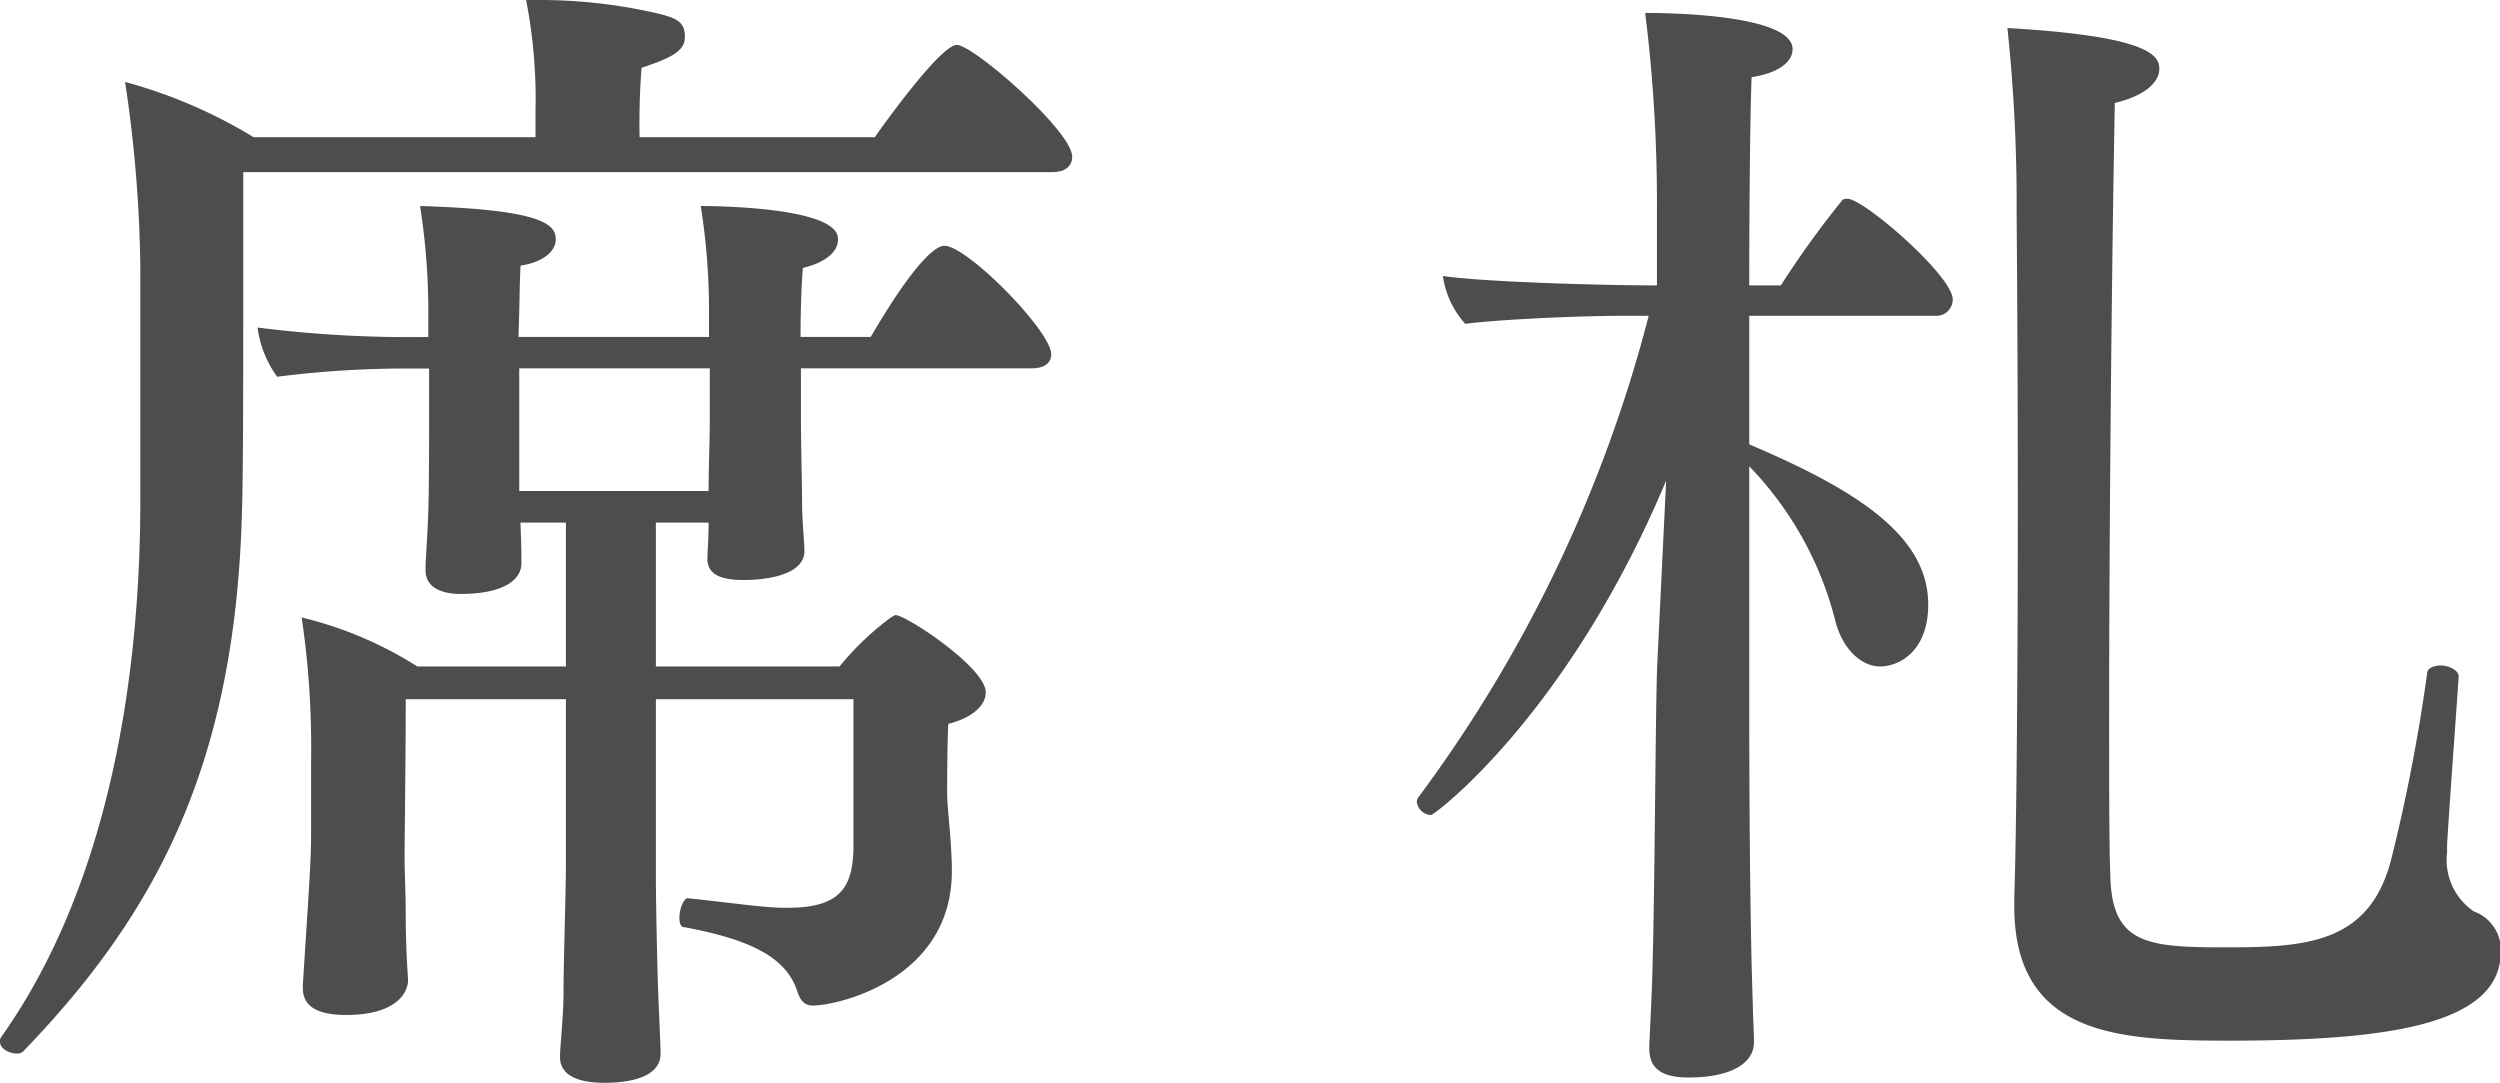
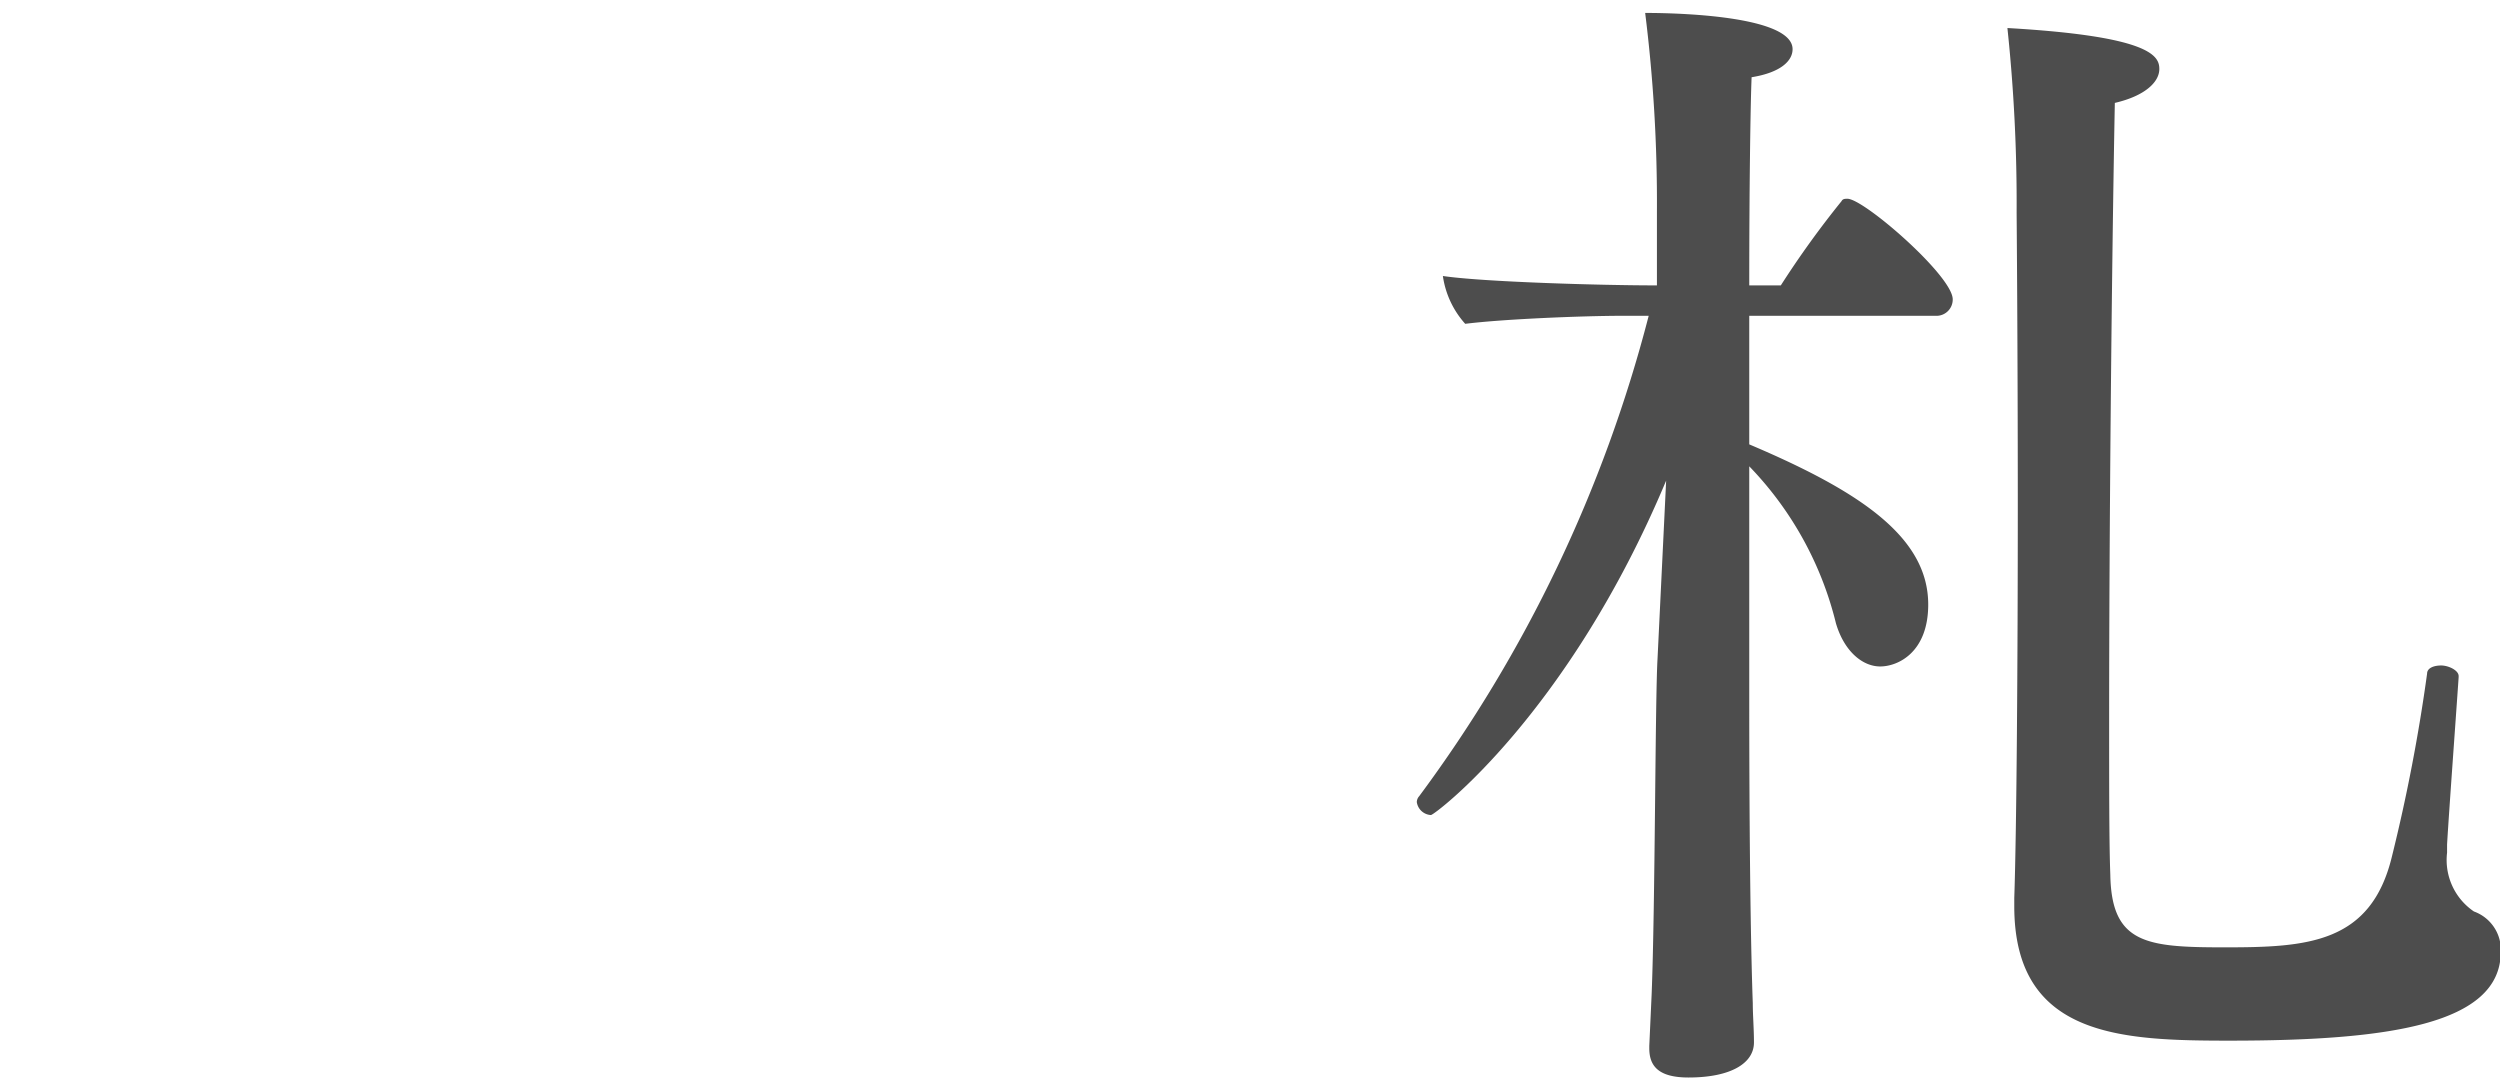
<svg xmlns="http://www.w3.org/2000/svg" viewBox="0 0 127.54 55.24">
  <defs>
    <style>.cls-1{fill:#4d4d4d;}</style>
  </defs>
  <title>アセット 7</title>
  <g id="レイヤー_2" data-name="レイヤー 2">
    <g id="オーダー">
-       <path class="cls-1" d="M54.7,8c0,.42-.3.78-1,.78H12.41v5c0,4.65,0,10.26-.06,12.11-.3,12.89-4.24,20.58-11.16,27.74a.46.46,0,0,1-.3.12c-.41,0-.89-.24-.89-.6a.36.36,0,0,1,.06-.24c5.49-7.75,7.1-18.31,7.1-27.44V13.78a67.38,67.38,0,0,0-.78-9.6A25.34,25.34,0,0,1,12.94,7H27.32V5.67A26.49,26.49,0,0,0,26.84,0h.6a26.81,26.81,0,0,1,6,.66c1,.24,1.5.41,1.5,1.19v.06c0,.72-.78,1.07-2.21,1.55A35.68,35.68,0,0,0,32.63,7h12c.24-.36,3.34-4.71,4.18-4.71S54.7,6.68,54.7,8ZM53.63,18.08c0,.35-.24.71-1,.71H40.86V21.3c0,1.19.06,3.58.06,4.41s.12,2,.12,2.39c0,1.49-2.8,1.49-3.1,1.49-1.2,0-1.85-.3-1.85-1.08v-.06c0-.35.06-.89.06-1.79H33.46V34h9.37a14.51,14.51,0,0,1,2.62-2.5c.12-.06.18-.12.24-.12.54,0,4.6,2.68,4.6,3.94,0,.59-.54,1.25-1.91,1.61-.06.89-.06,3.51-.06,3.51,0,.78.18,1.91.24,3.7v.3c0,5.55-5.85,6.86-7.1,6.86-.48,0-.66-.36-.78-.71-.54-1.67-2.21-2.63-5.78-3.29-.18,0-.24-.23-.24-.47,0-.48.24-1.08.47-1,1.8.18,3.82.48,4.84.48h.23c2.69,0,3.29-1.07,3.34-3V35.67H33.46v9.07c0,1,.06,4.35.12,5.9s.12,2.69.12,3.11c0,1.43-2.2,1.49-2.86,1.49-1.43,0-2.27-.42-2.27-1.31v-.06c0-.48.18-2,.18-3.34s.12-5.19.12-6.27V35.67H20.7c0,2.51-.06,7.76-.06,7.76,0,1.25.06,2.09.06,3.4,0,1.07.06,2.32.12,3.16,0,.65-.6,1.79-3.16,1.79-1.44,0-2.21-.42-2.21-1.37v-.18c.3-4.71.42-6.27.42-7.64V38.83a45.14,45.14,0,0,0-.48-7.33,19.55,19.55,0,0,1,5.9,2.5h7.58V26.66H26.55c.05,1.08.05,1.73.05,2.09,0,.78-.83,1.55-3.1,1.55-1.19,0-1.79-.47-1.79-1.19V29c0-.42.06-1.07.12-2.38s.06-3.64.06-4.72v-3.1H20.7a52,52,0,0,0-6.56.42,5.44,5.44,0,0,1-1-2.51,61.49,61.49,0,0,0,8.71.48v-.9a35,35,0,0,0-.42-5.78c5.85.18,6.92.83,6.92,1.67v.06c0,.54-.59,1.13-1.79,1.31-.05.6-.05,2.09-.11,3.64h9.72v-.95a34.28,34.28,0,0,0-.42-5.73c.3,0,7,0,7,1.67v.06c0,.54-.54,1.13-1.79,1.43-.06.66-.12,2.09-.12,3.52h3.58c2.68-4.59,3.58-4.65,3.76-4.65C49.33,12.53,53.63,16.88,53.63,18.08Zm-17.42.71H26.49v6.26h9.66c0-1.13.06-2.68.06-3.51Z" />
      <path class="cls-1" d="M99.62,15.27a.83.83,0,0,1-.89.84H89.24v6.56c5.61,2.38,9.13,4.71,9.13,8.17,0,2.45-1.55,3.16-2.45,3.16s-1.84-.77-2.26-2.21a17.49,17.49,0,0,0-4.42-8V35.73c0,1.55,0,10.44.18,15.45,0,.6.06,1.32.06,2,0,1.07-1.19,1.79-3.34,1.79-1.55,0-2-.6-2-1.49v-.12l.12-2.63c.18-4.47.18-15.09.3-17.11L85,24.52c-5,11.93-11.81,17.06-12,17.06a.77.77,0,0,1-.72-.66.46.46,0,0,1,.12-.3A70.8,70.8,0,0,0,84.11,16.11H82.86c-2.15,0-6.2.17-8.11.41a4.61,4.61,0,0,1-1.14-2.44c2,.3,8,.48,10.92.48V10.8A78.11,78.11,0,0,0,83.93.66c2.27,0,7.52.24,7.52,1.85,0,.59-.6,1.19-2.09,1.43-.06,1.43-.12,5.66-.12,10.62h1.61a48.19,48.19,0,0,1,3.1-4.3c.06-.12.18-.12.3-.12C95.09,10.14,99.62,14.08,99.62,15.27Zm14.14,37.82c-5.55,0-11-.18-11-6.86v-.42c.12-3.46.18-12.22.18-20.1s-.06-14.85-.06-14.85a85.07,85.07,0,0,0-.47-9.43c7.33.42,7.75,1.43,7.75,2.09s-.72,1.37-2.27,1.73c-.17,8.83-.29,22.37-.29,31.38,0,3.58,0,6.44.06,8,.06,3.52,1.84,3.7,5.84,3.7,4.18,0,7.46-.18,8.53-4.65a89.17,89.17,0,0,0,1.79-9.31c0-.3.36-.42.72-.42s.89.24.89.54v.06c-.18,2.62-.48,6.68-.59,8.53v.42a3.17,3.17,0,0,0,1.37,3,2.08,2.08,0,0,1,1.37,2.09C127.54,52.26,121.87,53.09,113.76,53.09Z" />
    </g>
  </g>
</svg>